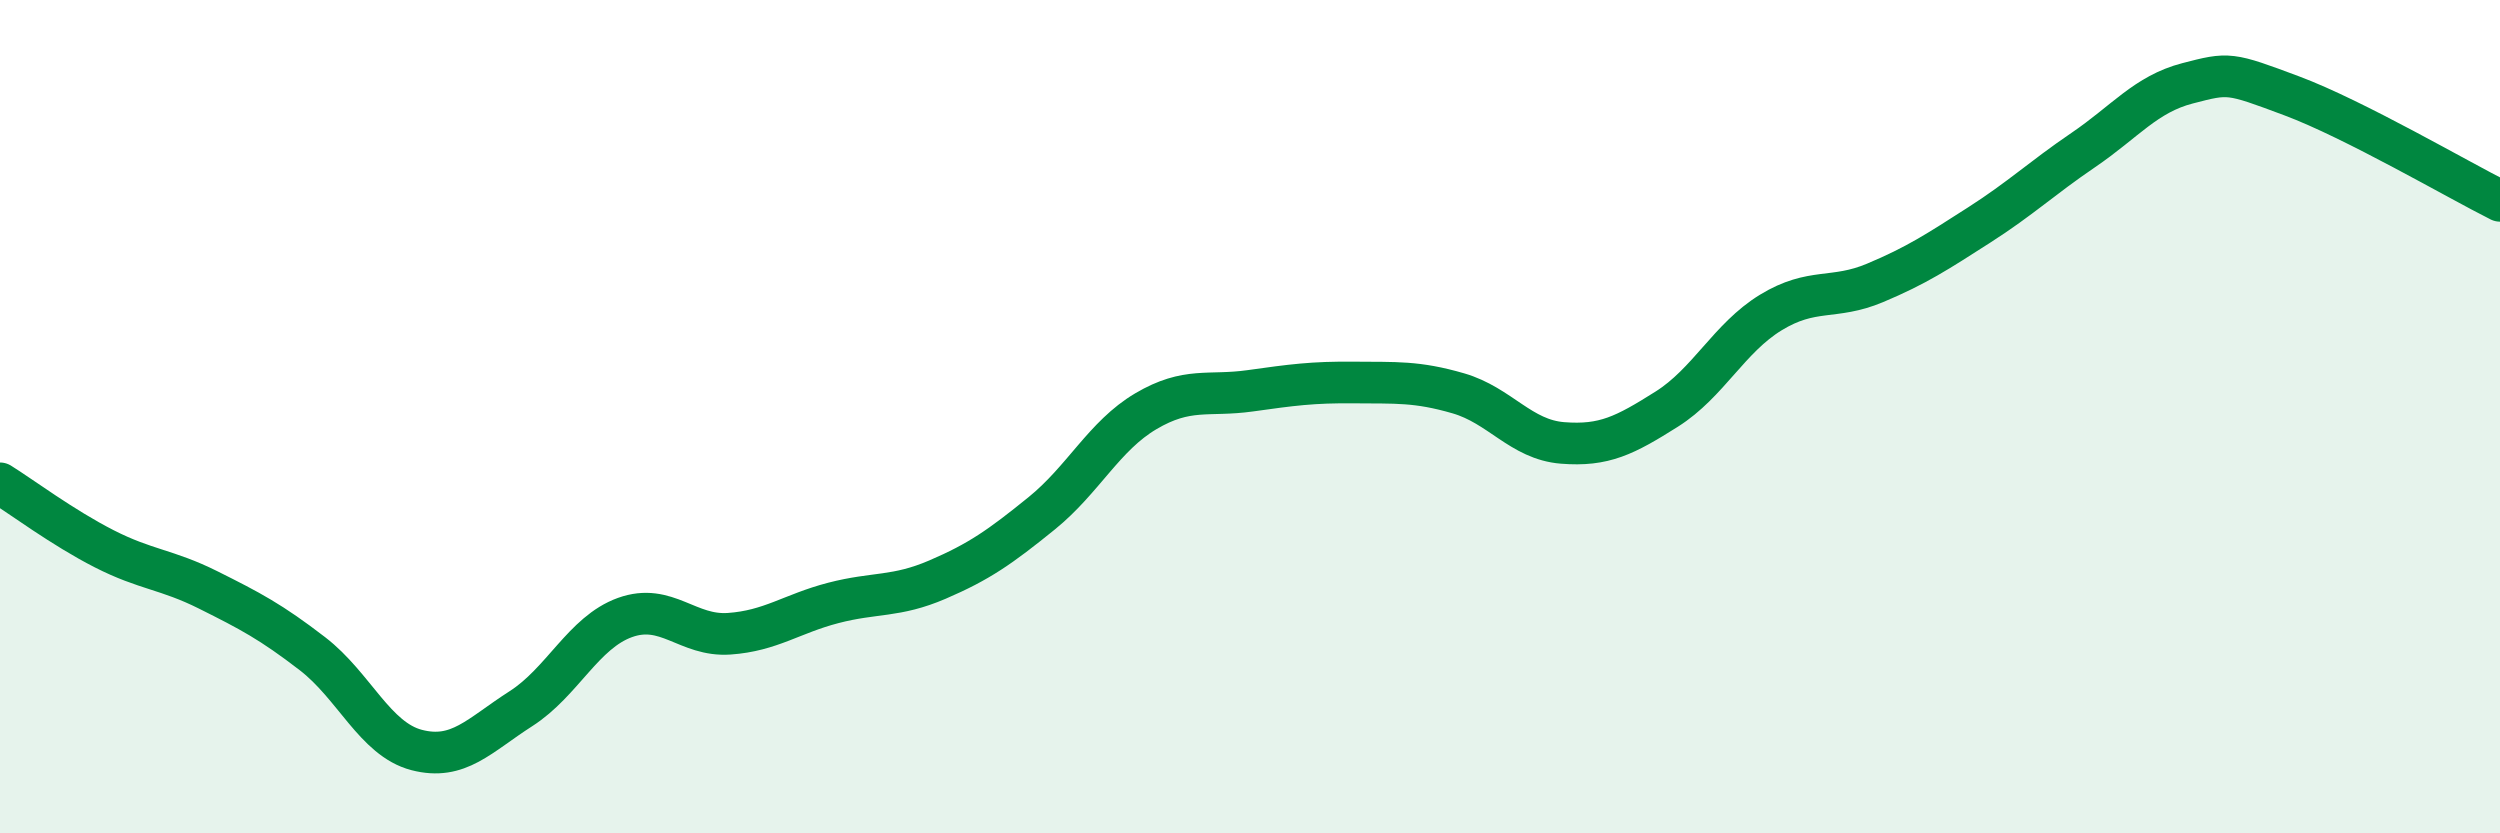
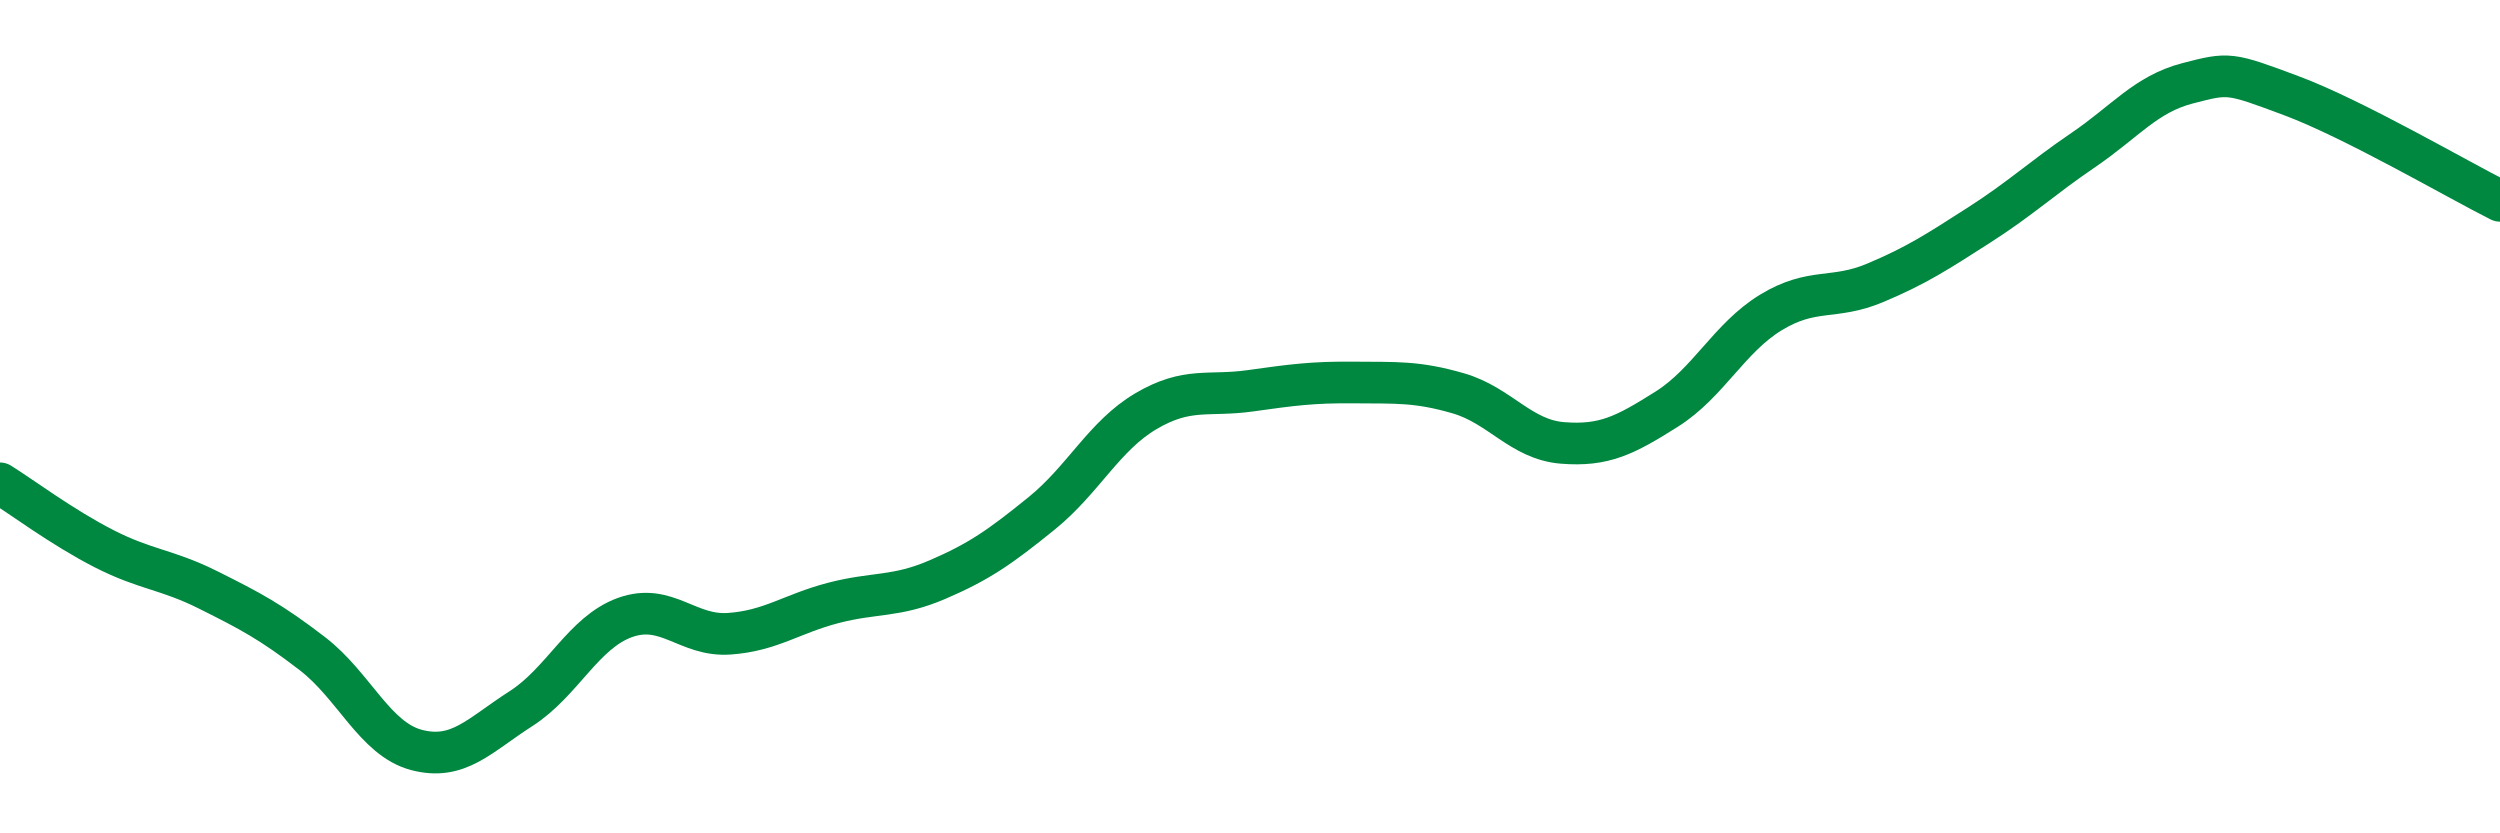
<svg xmlns="http://www.w3.org/2000/svg" width="60" height="20" viewBox="0 0 60 20">
-   <path d="M 0,11.6 C 0.5,11.91 1.5,12.66 2.5,13.17 C 3.5,13.68 4,13.66 5,14.16 C 6,14.66 6.5,14.92 7.5,15.69 C 8.5,16.46 9,17.74 10,18 C 11,18.26 11.5,17.65 12.5,17.01 C 13.5,16.37 14,15.18 15,14.82 C 16,14.46 16.5,15.28 17.5,15.21 C 18.5,15.14 19,14.73 20,14.47 C 21,14.21 21.5,14.34 22.5,13.91 C 23.5,13.48 24,13.13 25,12.32 C 26,11.51 26.5,10.46 27.5,9.87 C 28.5,9.28 29,9.52 30,9.38 C 31,9.24 31.5,9.17 32.5,9.18 C 33.5,9.19 34,9.15 35,9.44 C 36,9.73 36.5,10.55 37.5,10.63 C 38.5,10.71 39,10.45 40,9.82 C 41,9.19 41.5,8.11 42.5,7.5 C 43.5,6.89 44,7.21 45,6.79 C 46,6.37 46.5,6.04 47.5,5.4 C 48.5,4.76 49,4.28 50,3.6 C 51,2.92 51.5,2.26 52.5,2 C 53.5,1.74 53.5,1.74 55,2.3 C 56.5,2.86 59,4.32 60,4.82L60 20L0 20Z" fill="#008740" opacity="0.1" stroke-linecap="round" stroke-linejoin="round" />
  <path d="M 0,11.6 C 0.5,11.91 1.5,12.66 2.5,13.17 C 3.5,13.68 4,13.66 5,14.16 C 6,14.66 6.5,14.92 7.5,15.69 C 8.5,16.46 9,17.74 10,18 C 11,18.26 11.5,17.65 12.5,17.01 C 13.5,16.37 14,15.18 15,14.82 C 16,14.46 16.5,15.28 17.5,15.21 C 18.5,15.14 19,14.73 20,14.47 C 21,14.21 21.5,14.34 22.5,13.91 C 23.5,13.48 24,13.13 25,12.32 C 26,11.51 26.5,10.46 27.5,9.87 C 28.5,9.28 29,9.52 30,9.38 C 31,9.24 31.5,9.17 32.5,9.18 C 33.5,9.19 34,9.15 35,9.44 C 36,9.73 36.5,10.55 37.5,10.63 C 38.5,10.71 39,10.45 40,9.82 C 41,9.19 41.5,8.11 42.5,7.5 C 43.5,6.89 44,7.21 45,6.79 C 46,6.37 46.5,6.04 47.5,5.4 C 48.5,4.76 49,4.28 50,3.6 C 51,2.92 51.5,2.26 52.5,2 C 53.5,1.74 53.5,1.74 55,2.3 C 56.5,2.86 59,4.32 60,4.82" stroke="#008740" stroke-width="1" fill="none" stroke-linecap="round" stroke-linejoin="round" />
</svg>